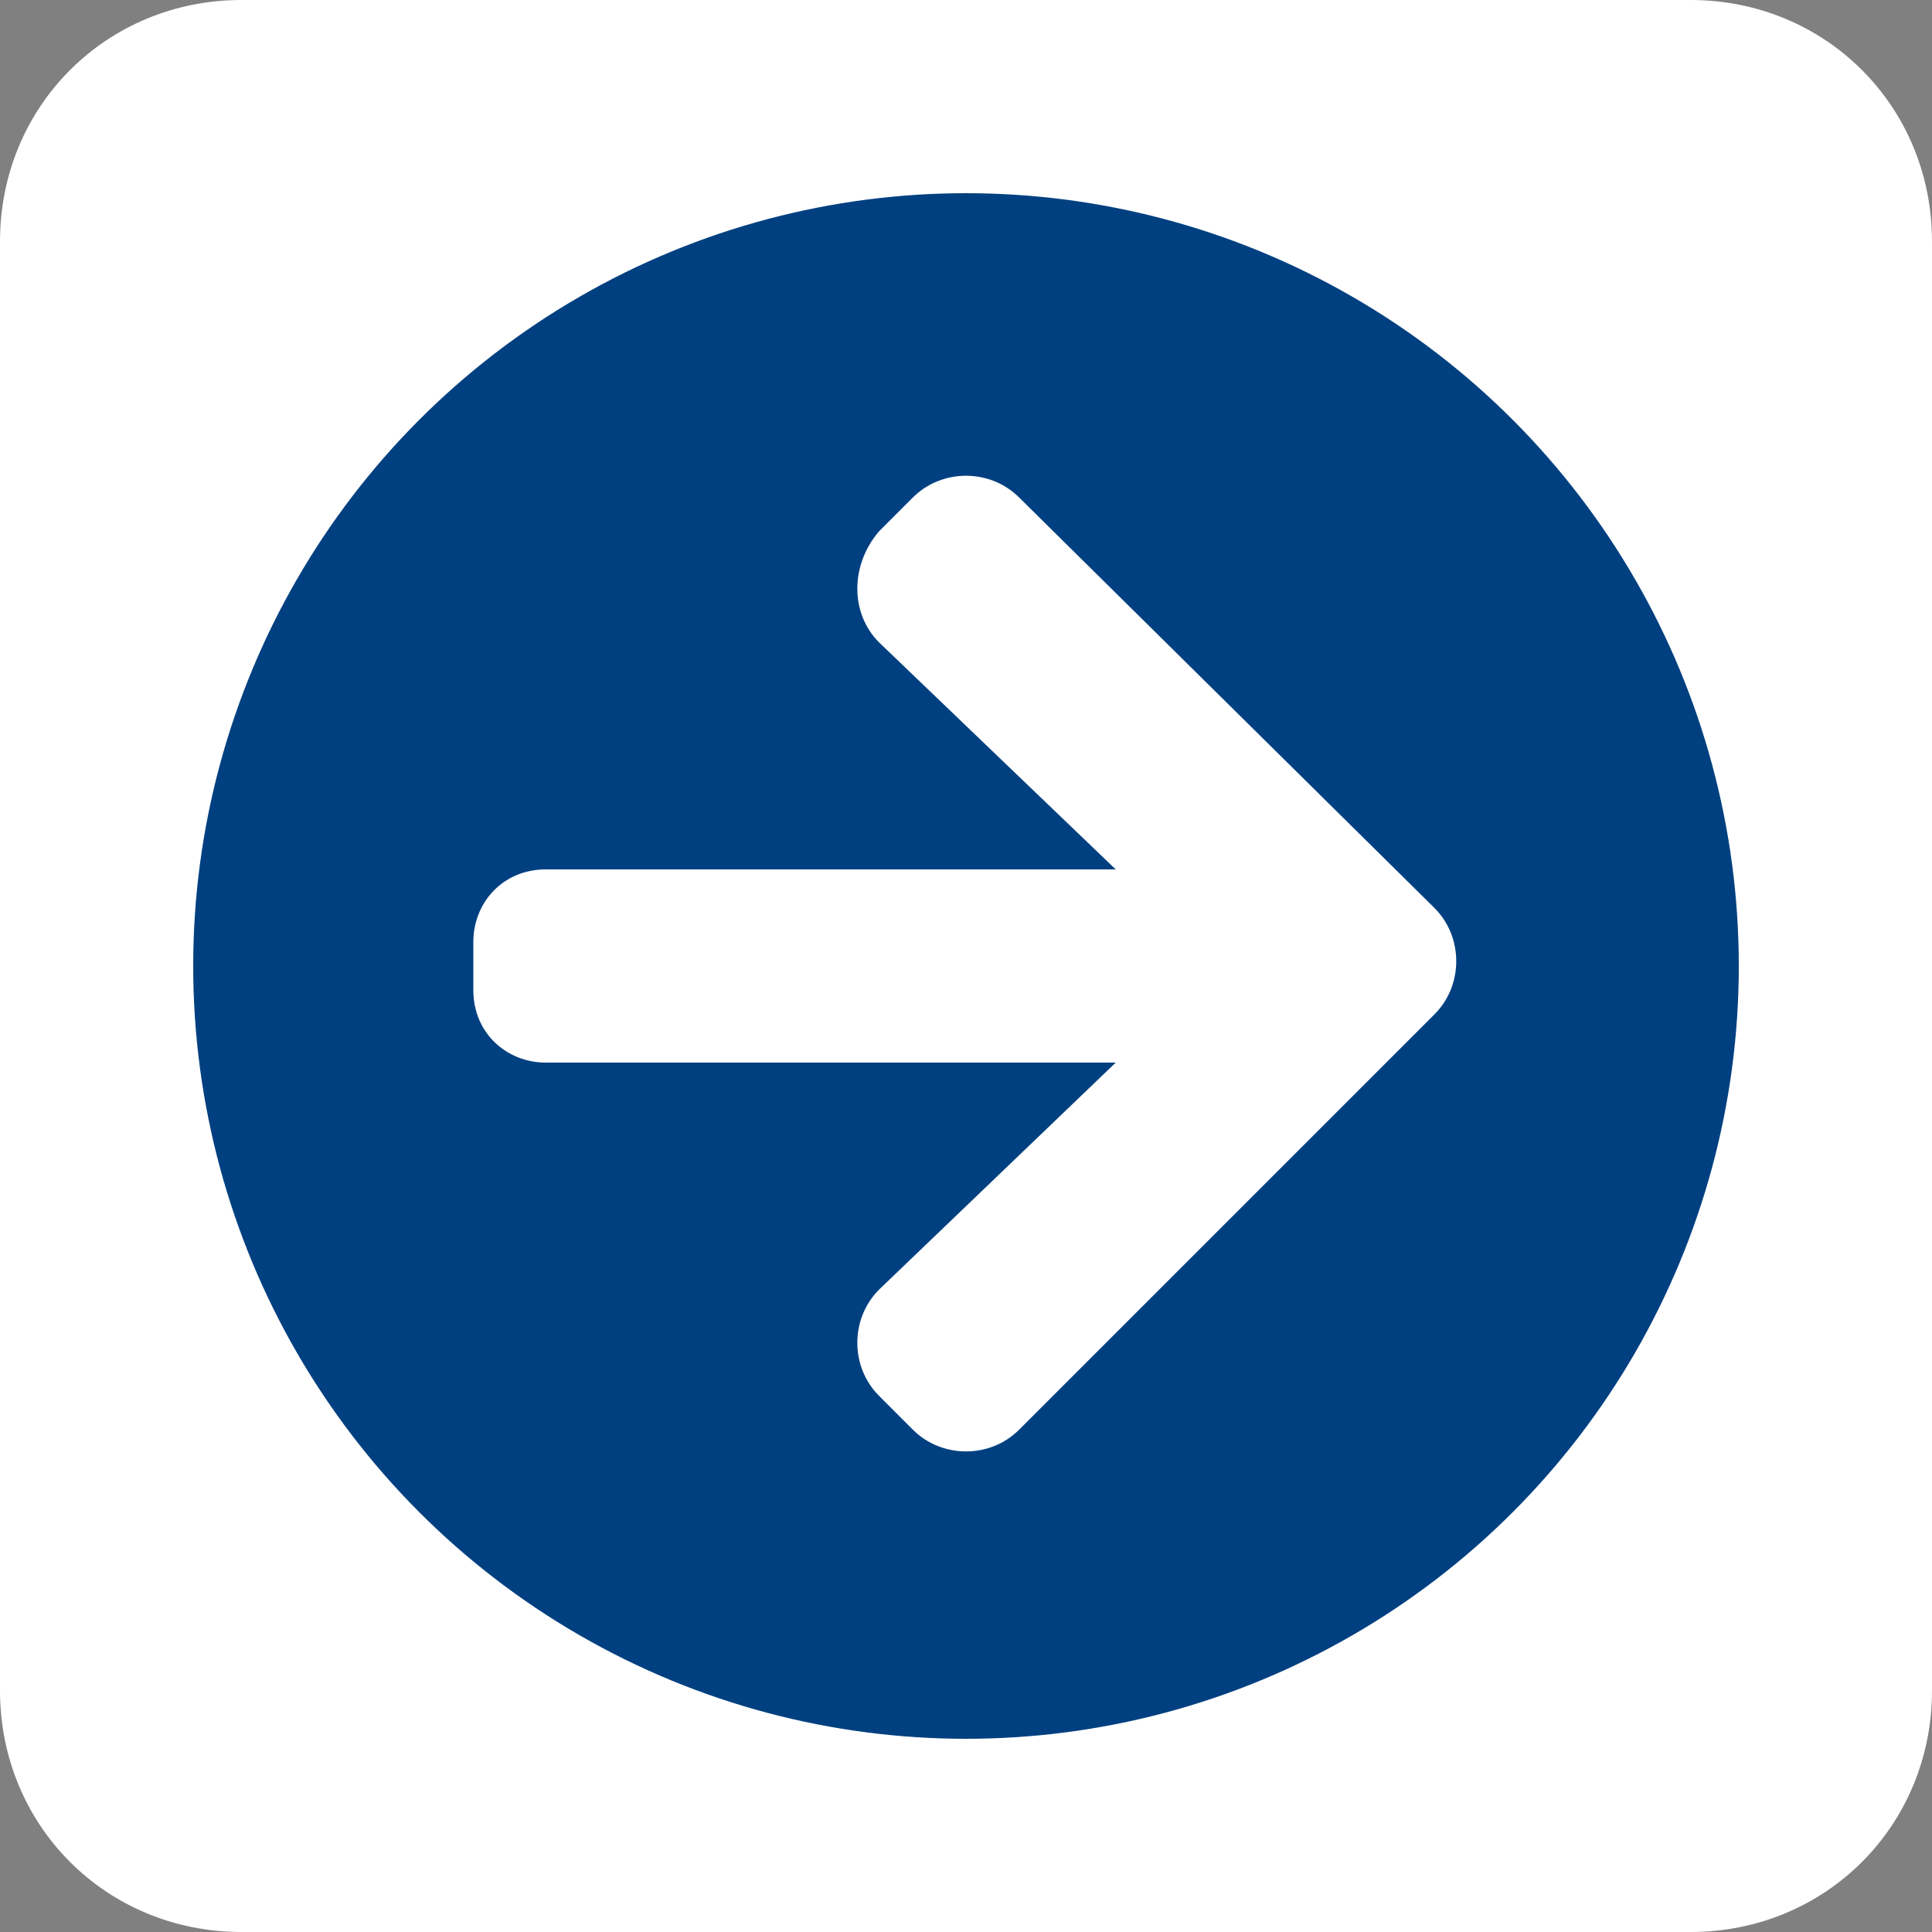
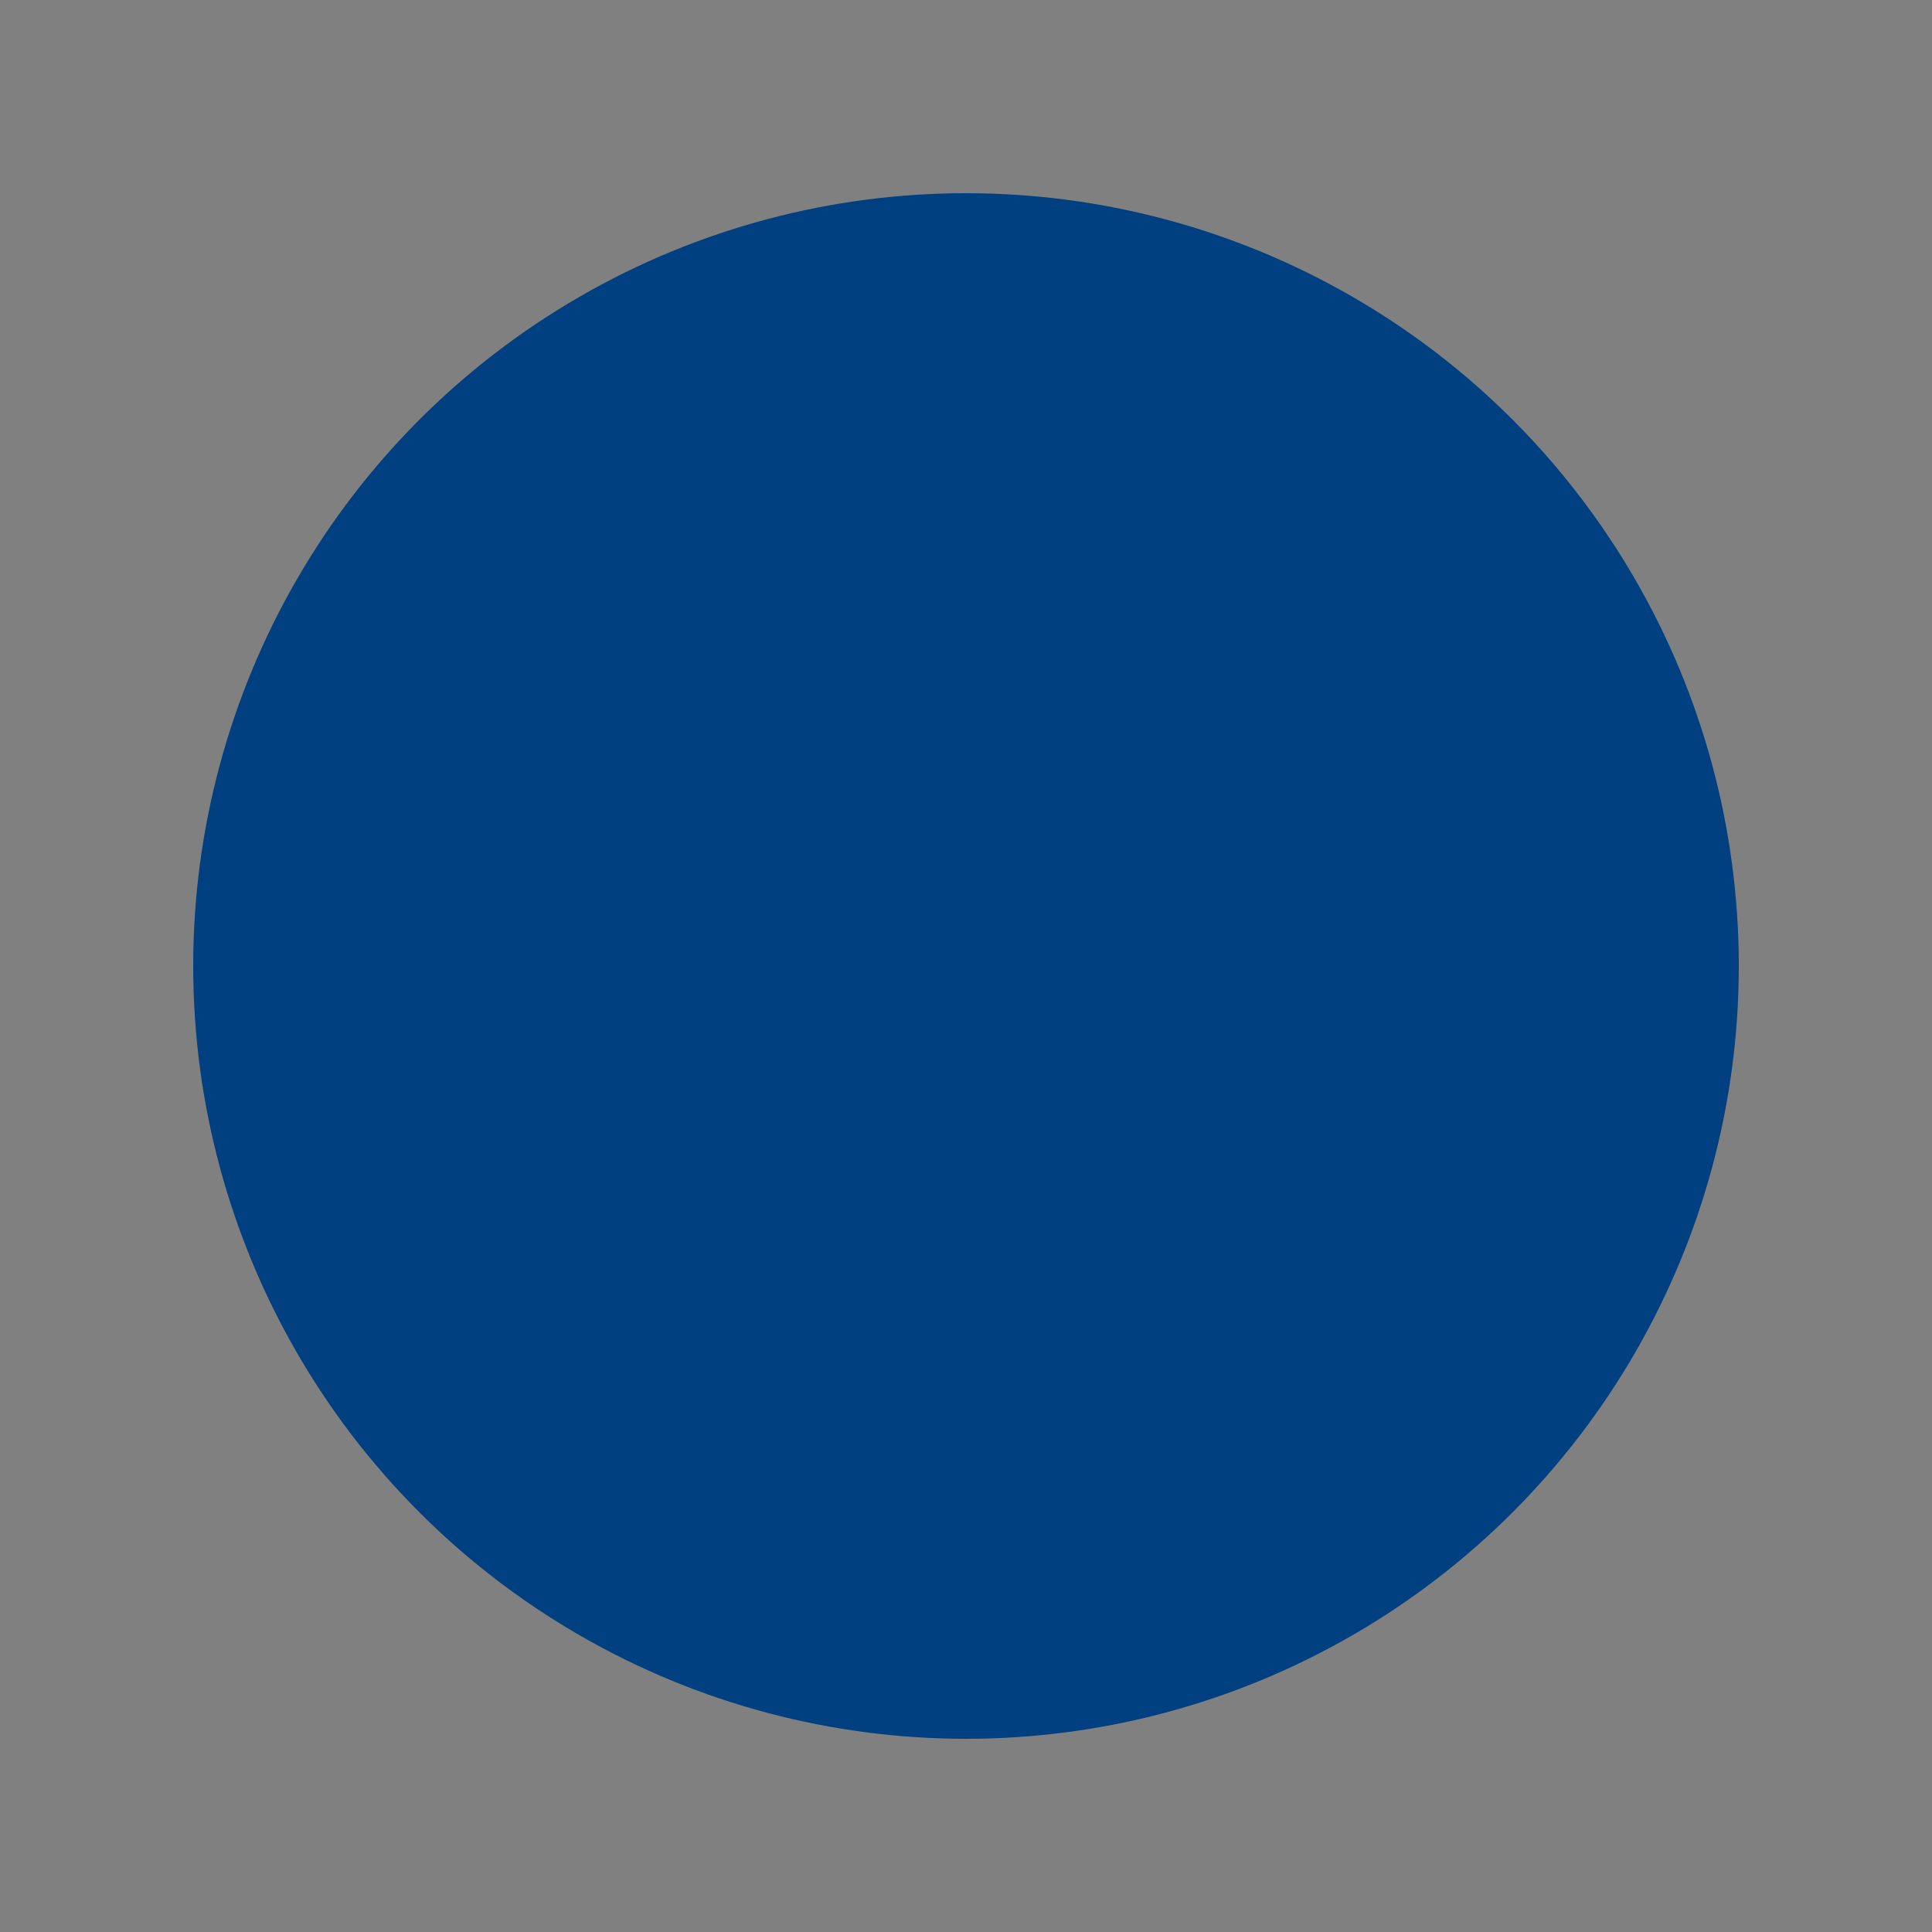
<svg xmlns="http://www.w3.org/2000/svg" version="1.1" id="Layer_1" x="0px" y="0px" viewBox="0 0 40 40" style="enable-background:new 0 0 40 40;" xml:space="preserve">
  <rect x="0" y="0" width="40" height="40" fill="#808080" stroke="none" />
  <style type="text/css">
	.st0{fill:#FFFFFF;}
	.st1{fill:#004080;}
</style>
-   <path class="st0" d="M35,40H5c-2.8,0-5-2.2-5-5V5c0-2.8,2.2-5,5-5h30c2.8,0,5,2.2,5,5v30C40,37.8,37.8,40,35,40z" />
  <circle class="st1" cx="20" cy="20" r="16" />
-   <path class="st0" d="M18.2,13.3l4.9,4.7H11.3c-0.9,0-1.5,0.7-1.5,1.5v1c0,0.9,0.7,1.5,1.5,1.5h11.8l-4.9,4.7c-0.6,0.6-0.6,1.6,0,2.2  l0.7,0.7c0.6,0.6,1.6,0.6,2.2,0l8.6-8.6c0.6-0.6,0.6-1.6,0-2.2l-8.6-8.5c-0.6-0.6-1.6-0.6-2.2,0L18.2,11  C17.6,11.7,17.6,12.7,18.2,13.3z" />
</svg>